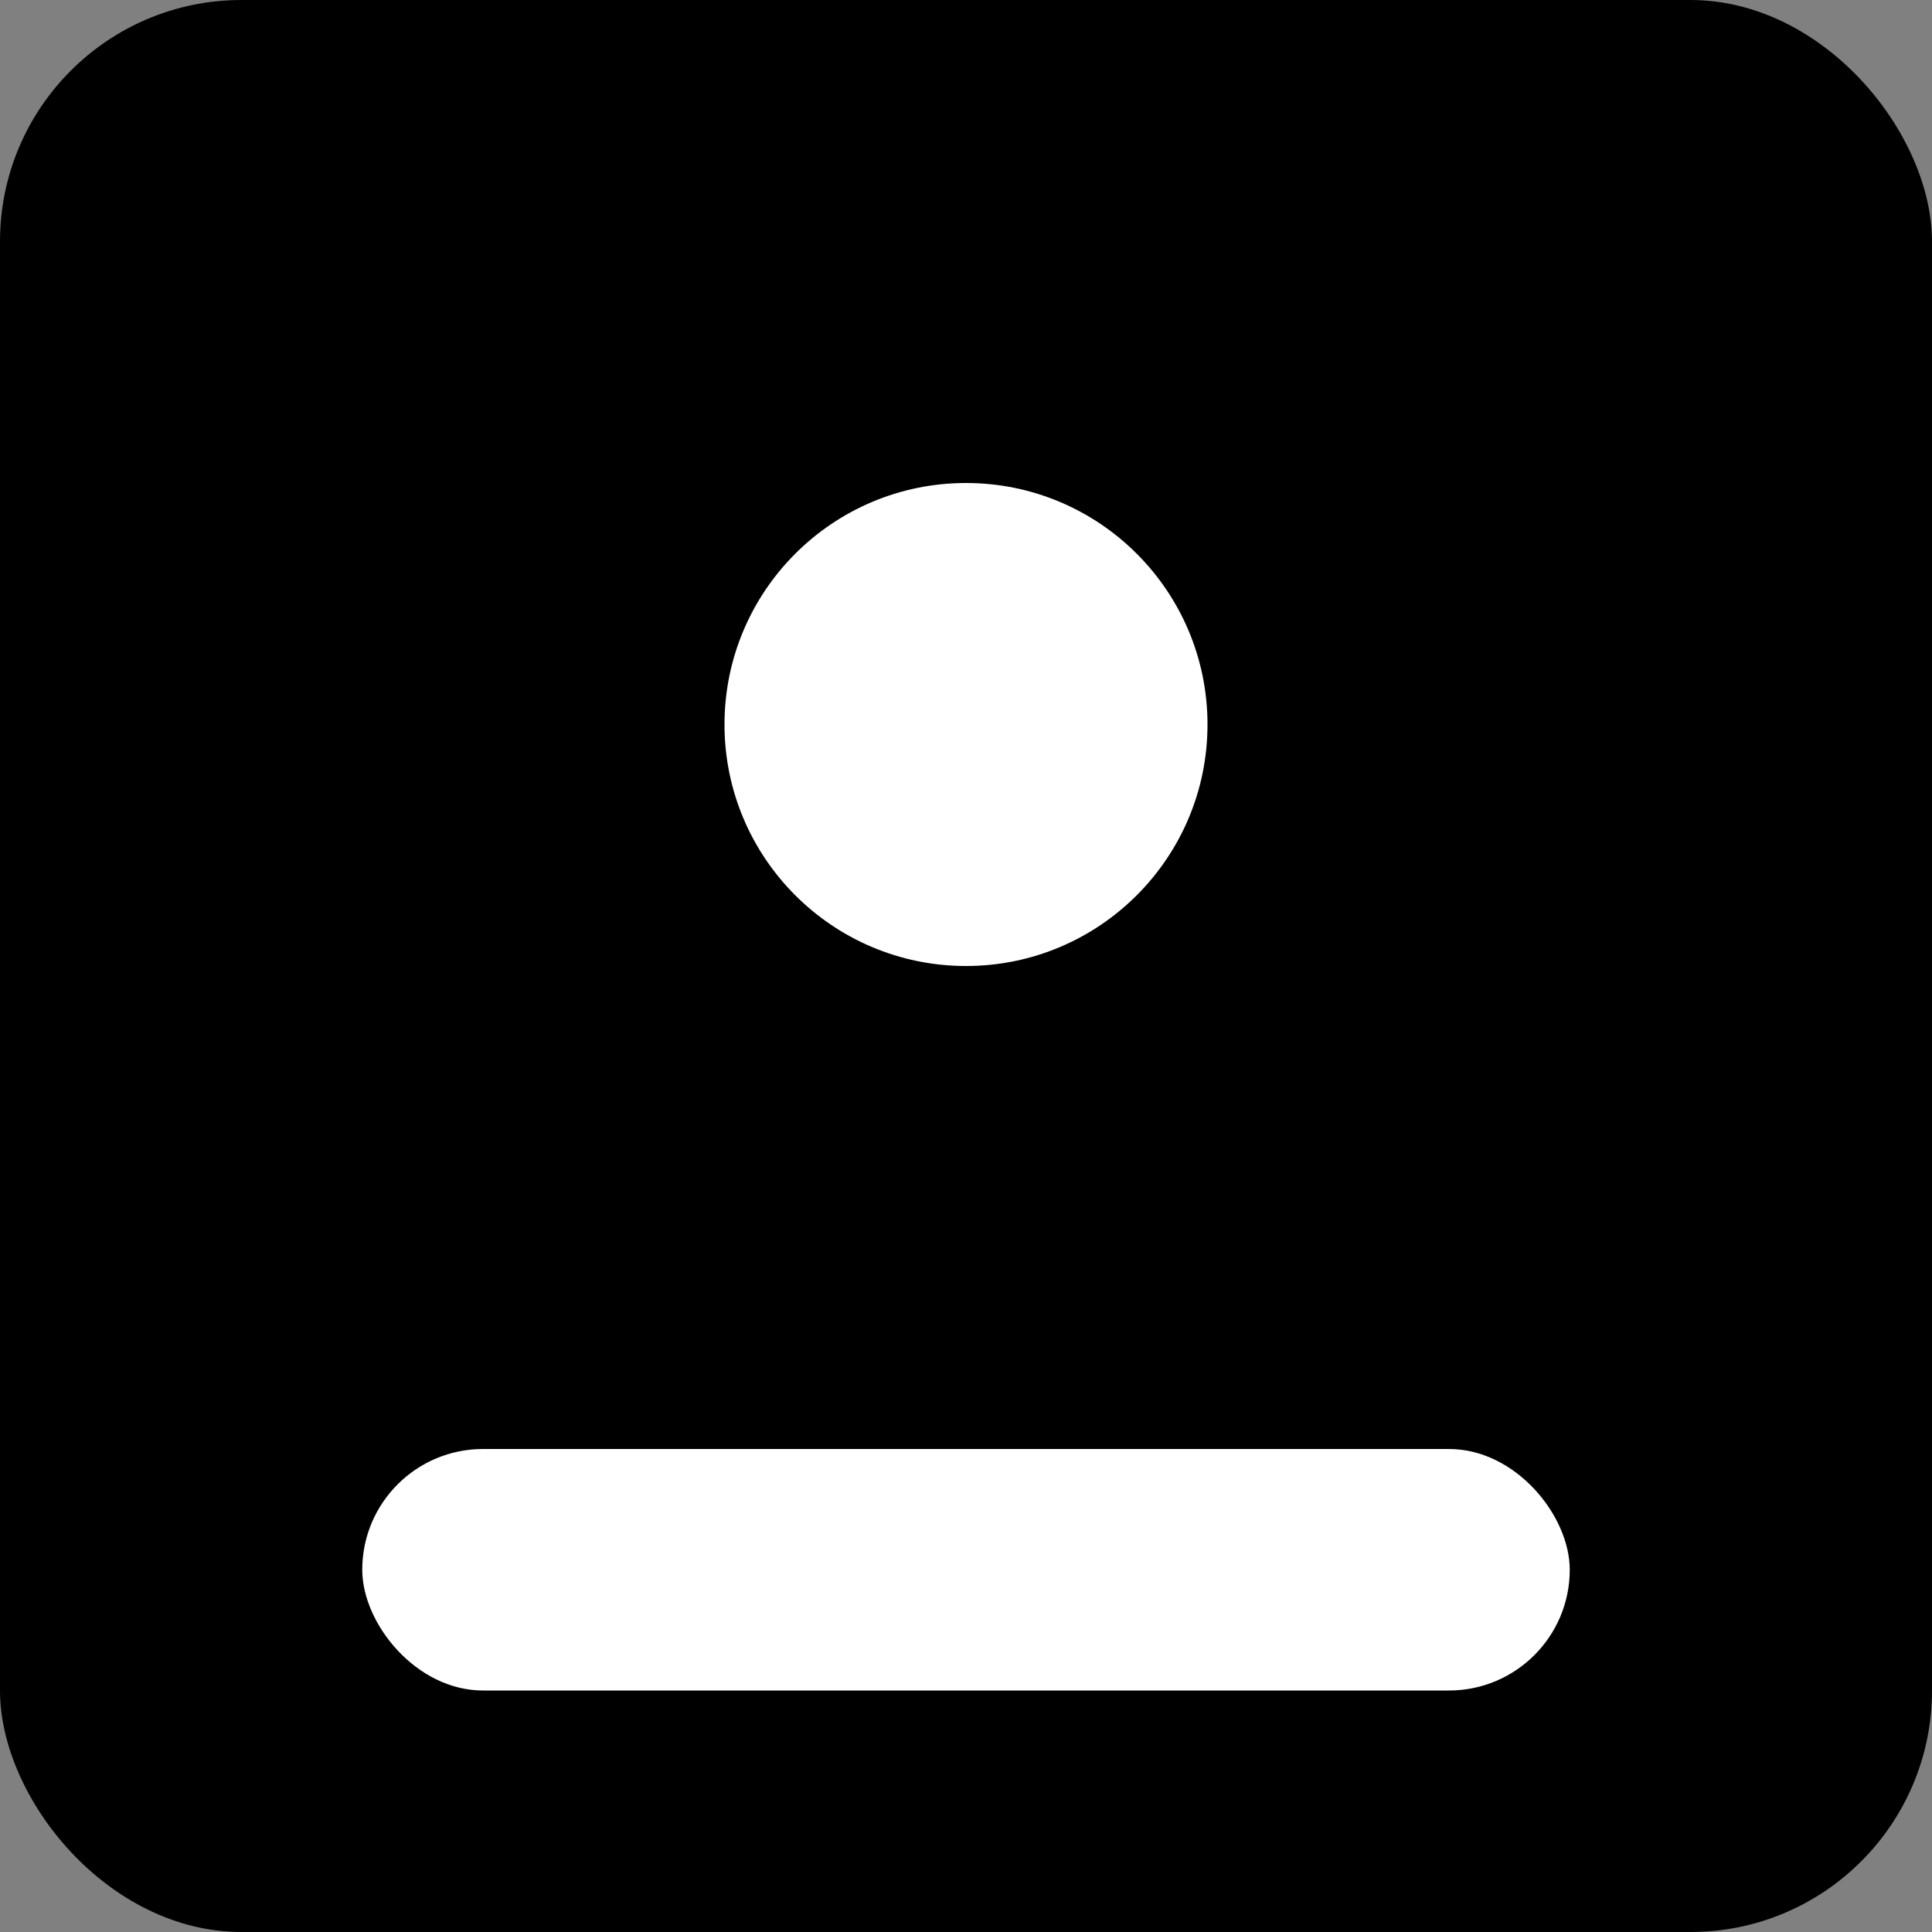
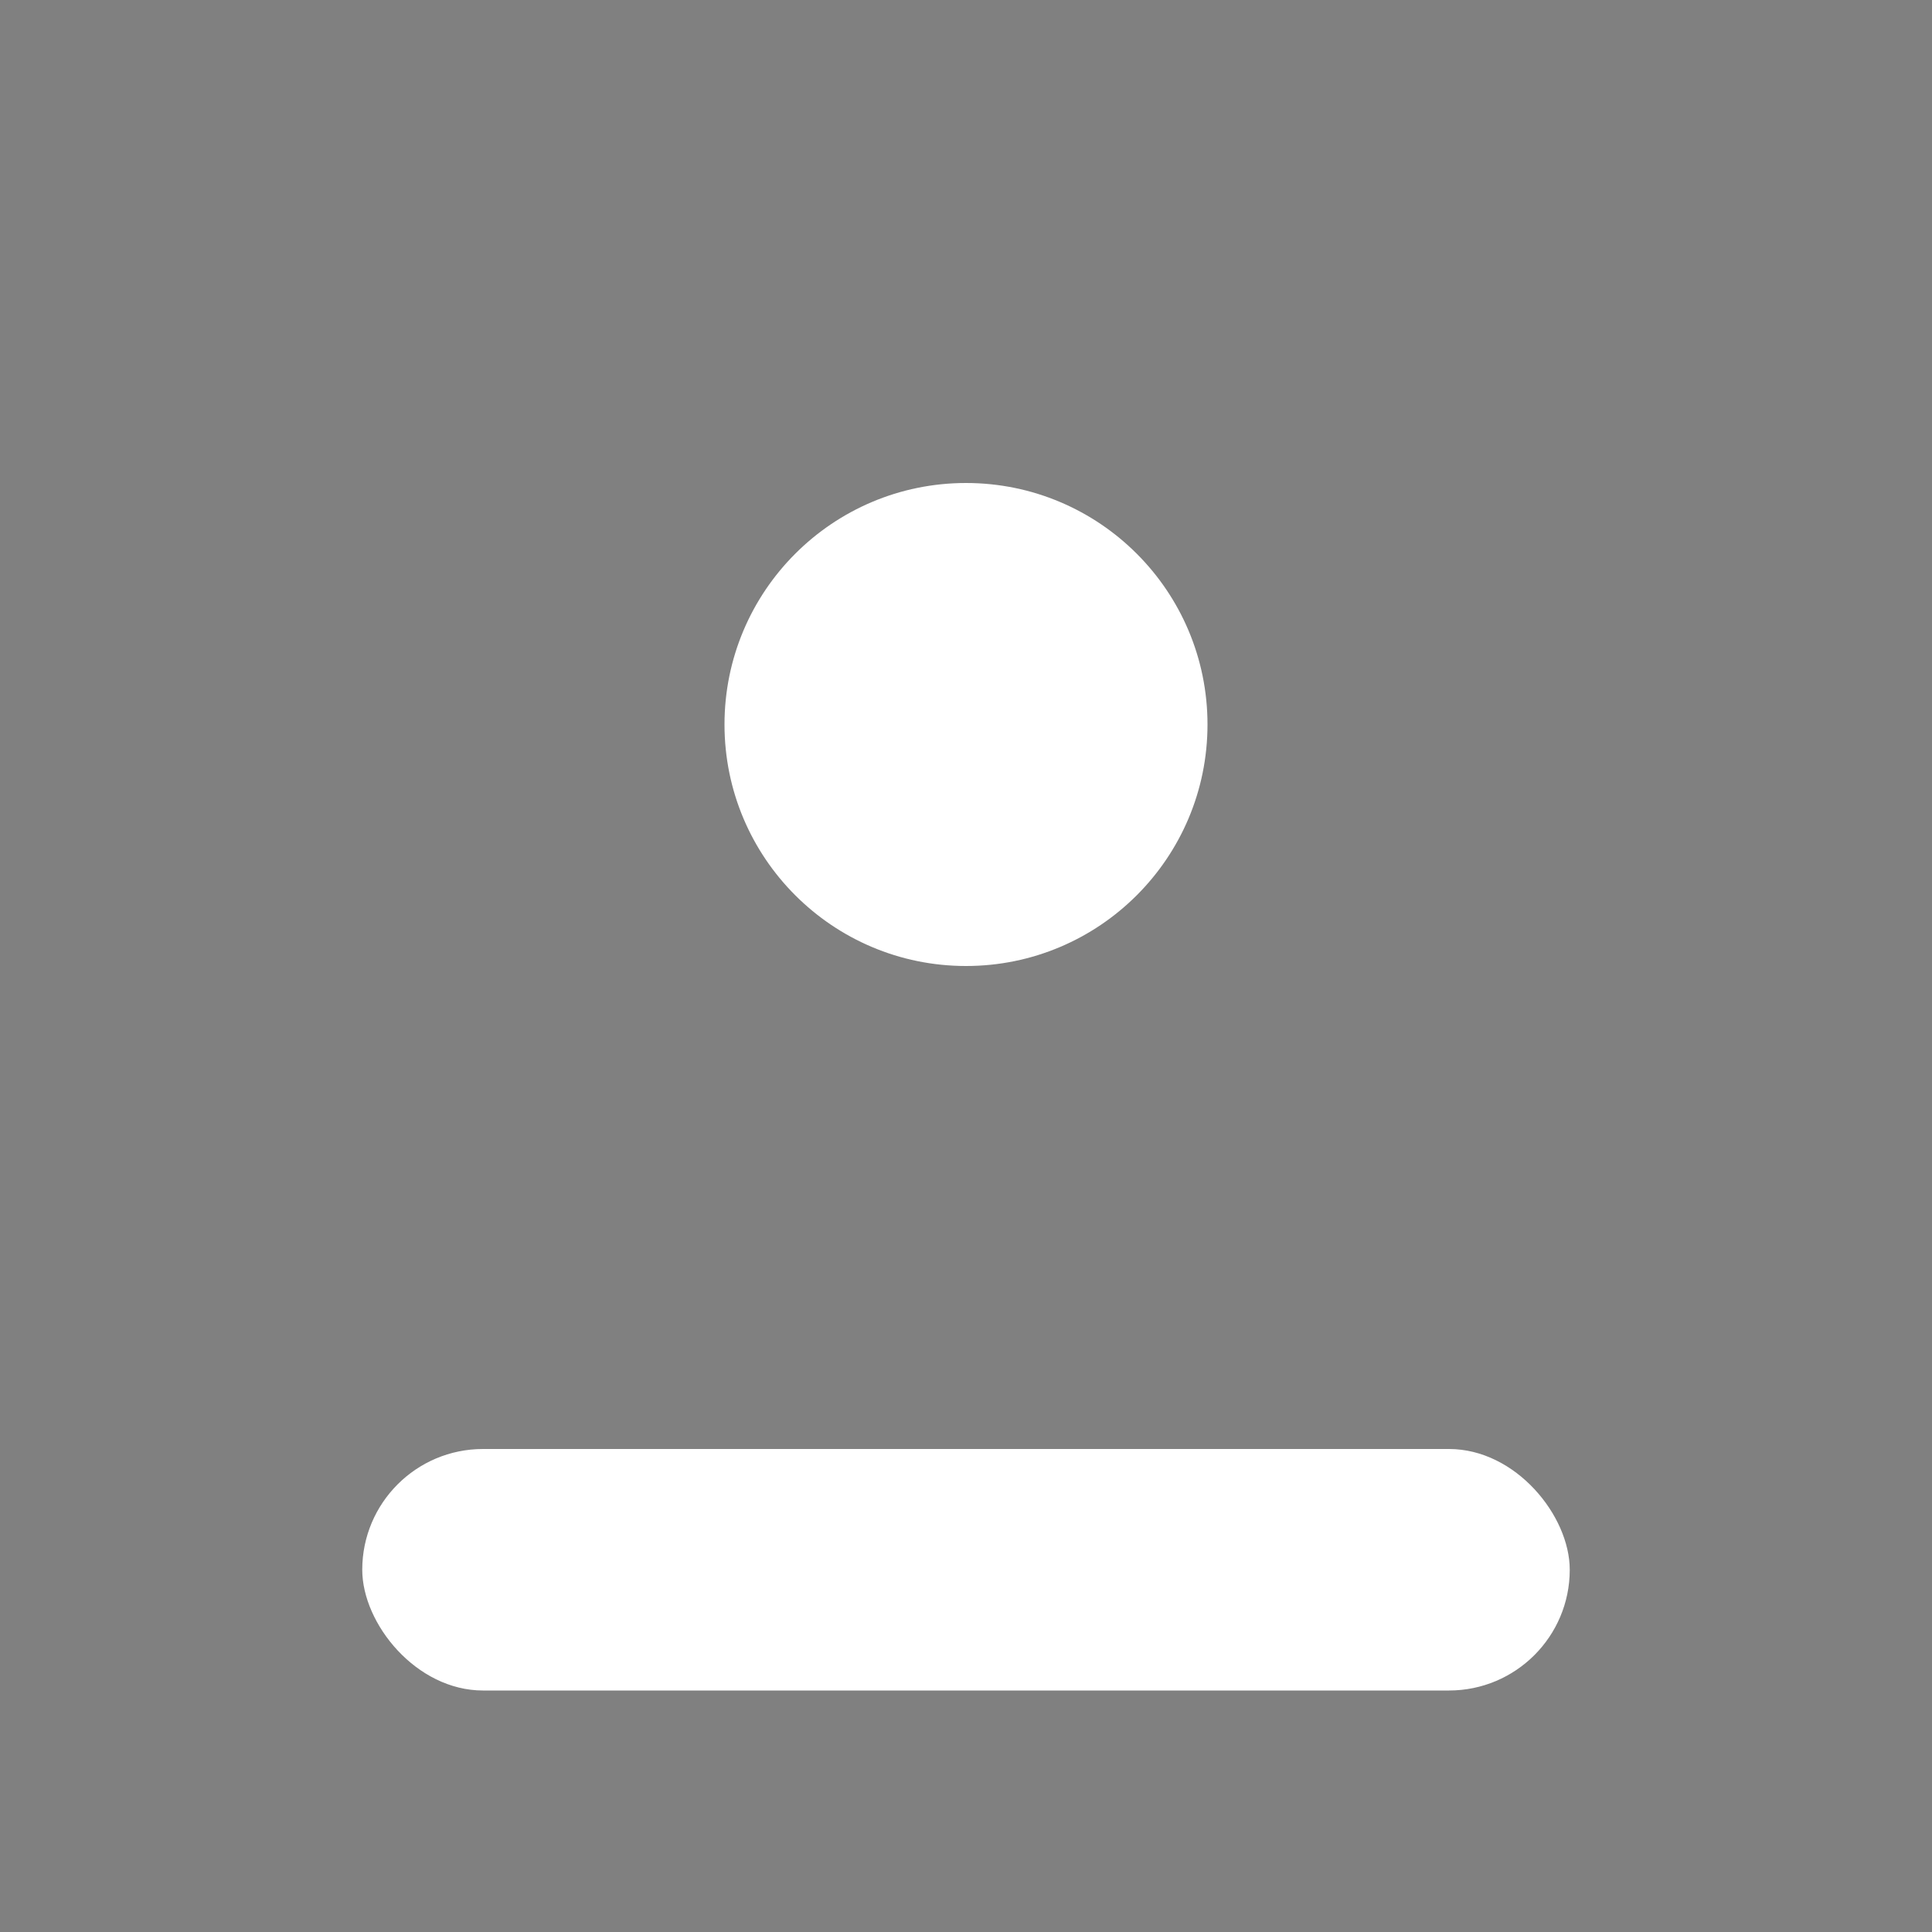
<svg xmlns="http://www.w3.org/2000/svg" width="32" height="32" viewBox="0 0 32 32" fill="none">
  <rect x="0" y="0" width="32" height="32" fill="#808080" stroke="none" />
-   <rect width="32" height="32" rx="4" fill="#000" />
  <rect x="6" y="24" width="20" height="4" rx="2" fill="#fff" />
  <circle cx="16" cy="12" r="4" fill="#fff" />
</svg>